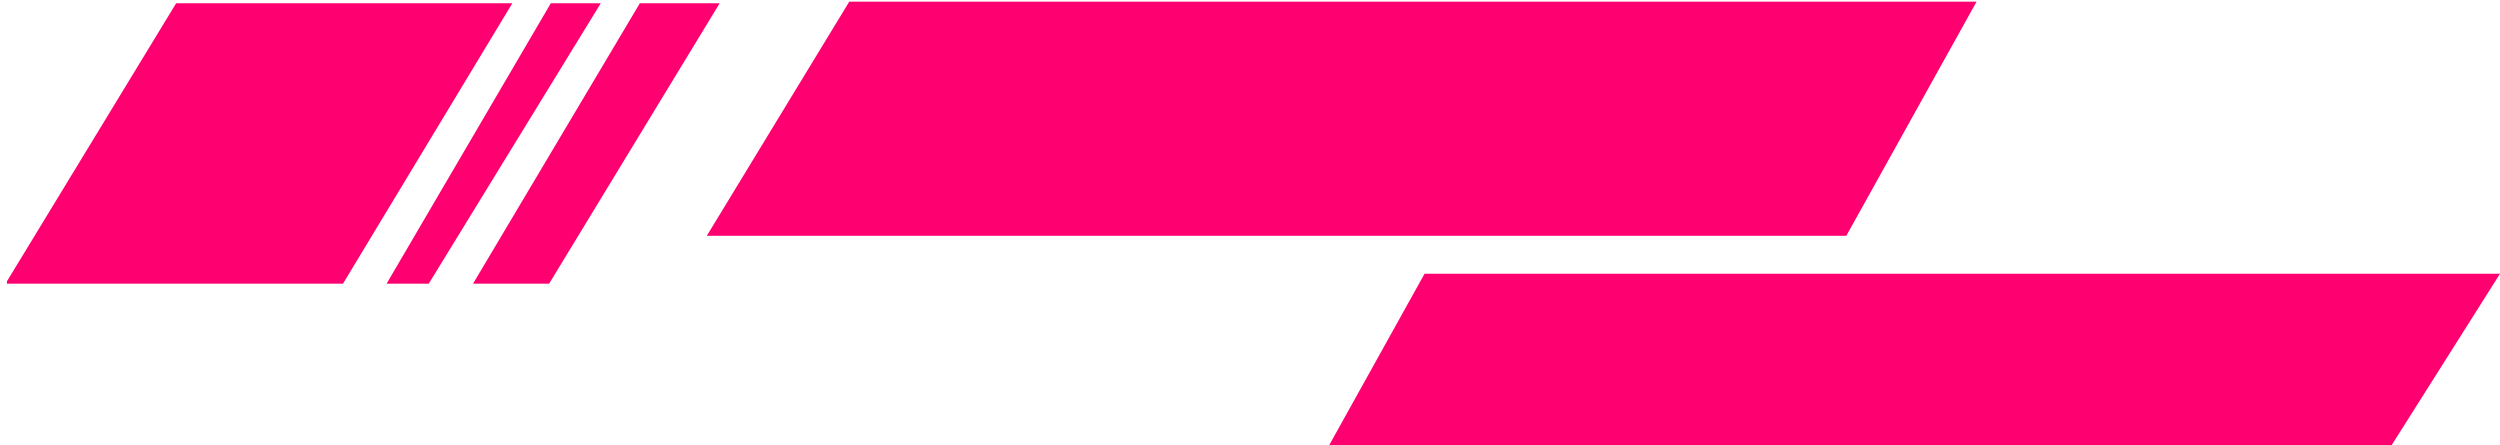
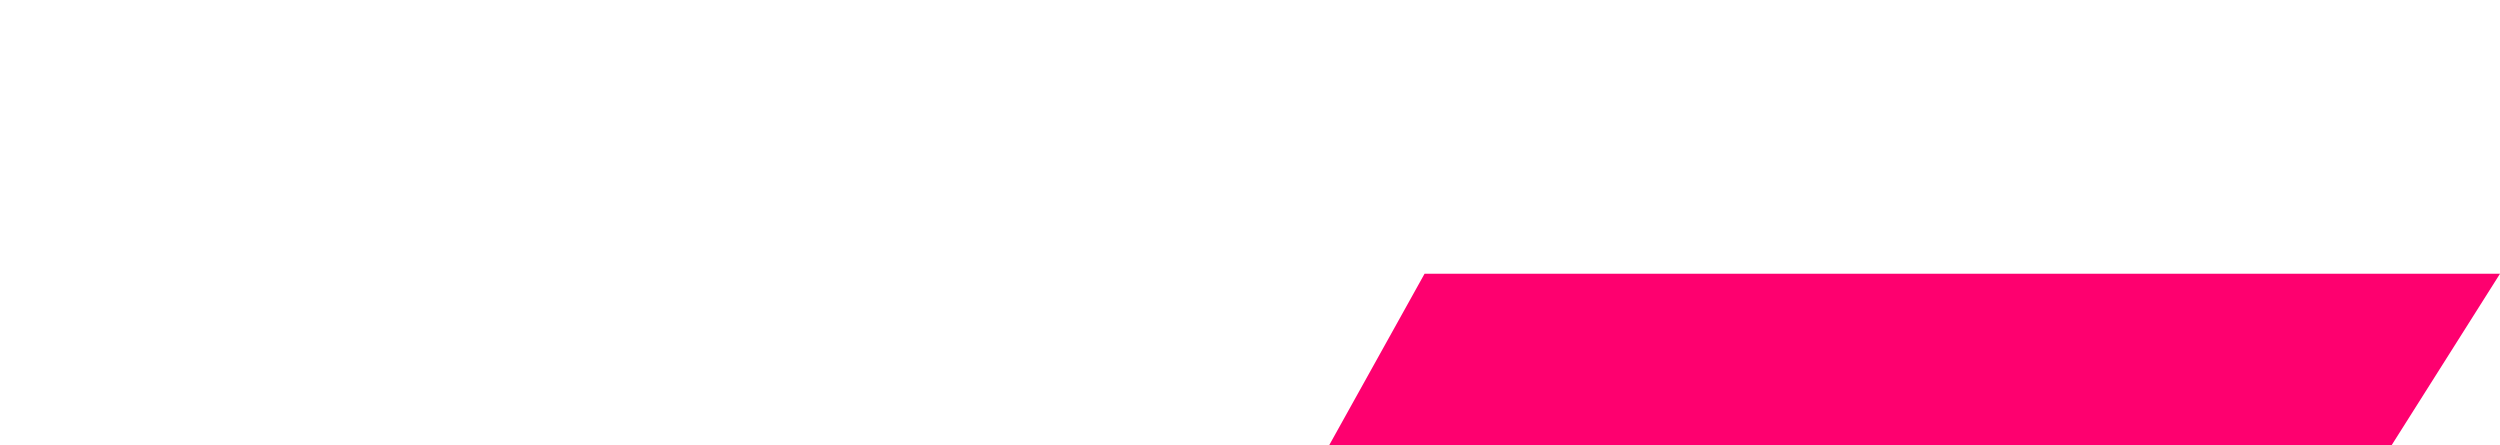
<svg xmlns="http://www.w3.org/2000/svg" width="758" height="135" viewBox="0 0 758 135" fill="none">
-   <path fill-rule="evenodd" clip-rule="evenodd" d="M53.4 1L2.1 85.3V86H104L155.333 1H53.4ZM167 1L117.222 86H130L182.148 1H167ZM166.5 86H143.432L194 1H218.2L166.5 86Z" fill="#FE006F" />
-   <path fill-rule="evenodd" clip-rule="evenodd" d="M431.926 83L403 135H725.13L758 83H431.926Z" fill="#FE006F" />
-   <path fill-rule="evenodd" clip-rule="evenodd" d="M257.5 0.5L214.298 71.5H559.8L599.298 0.5H257.5Z" fill="#FE006F" />
+   <path fill-rule="evenodd" clip-rule="evenodd" d="M431.926 83L403 135H725.13L758 83H431.926" fill="#FE006F" />
</svg>